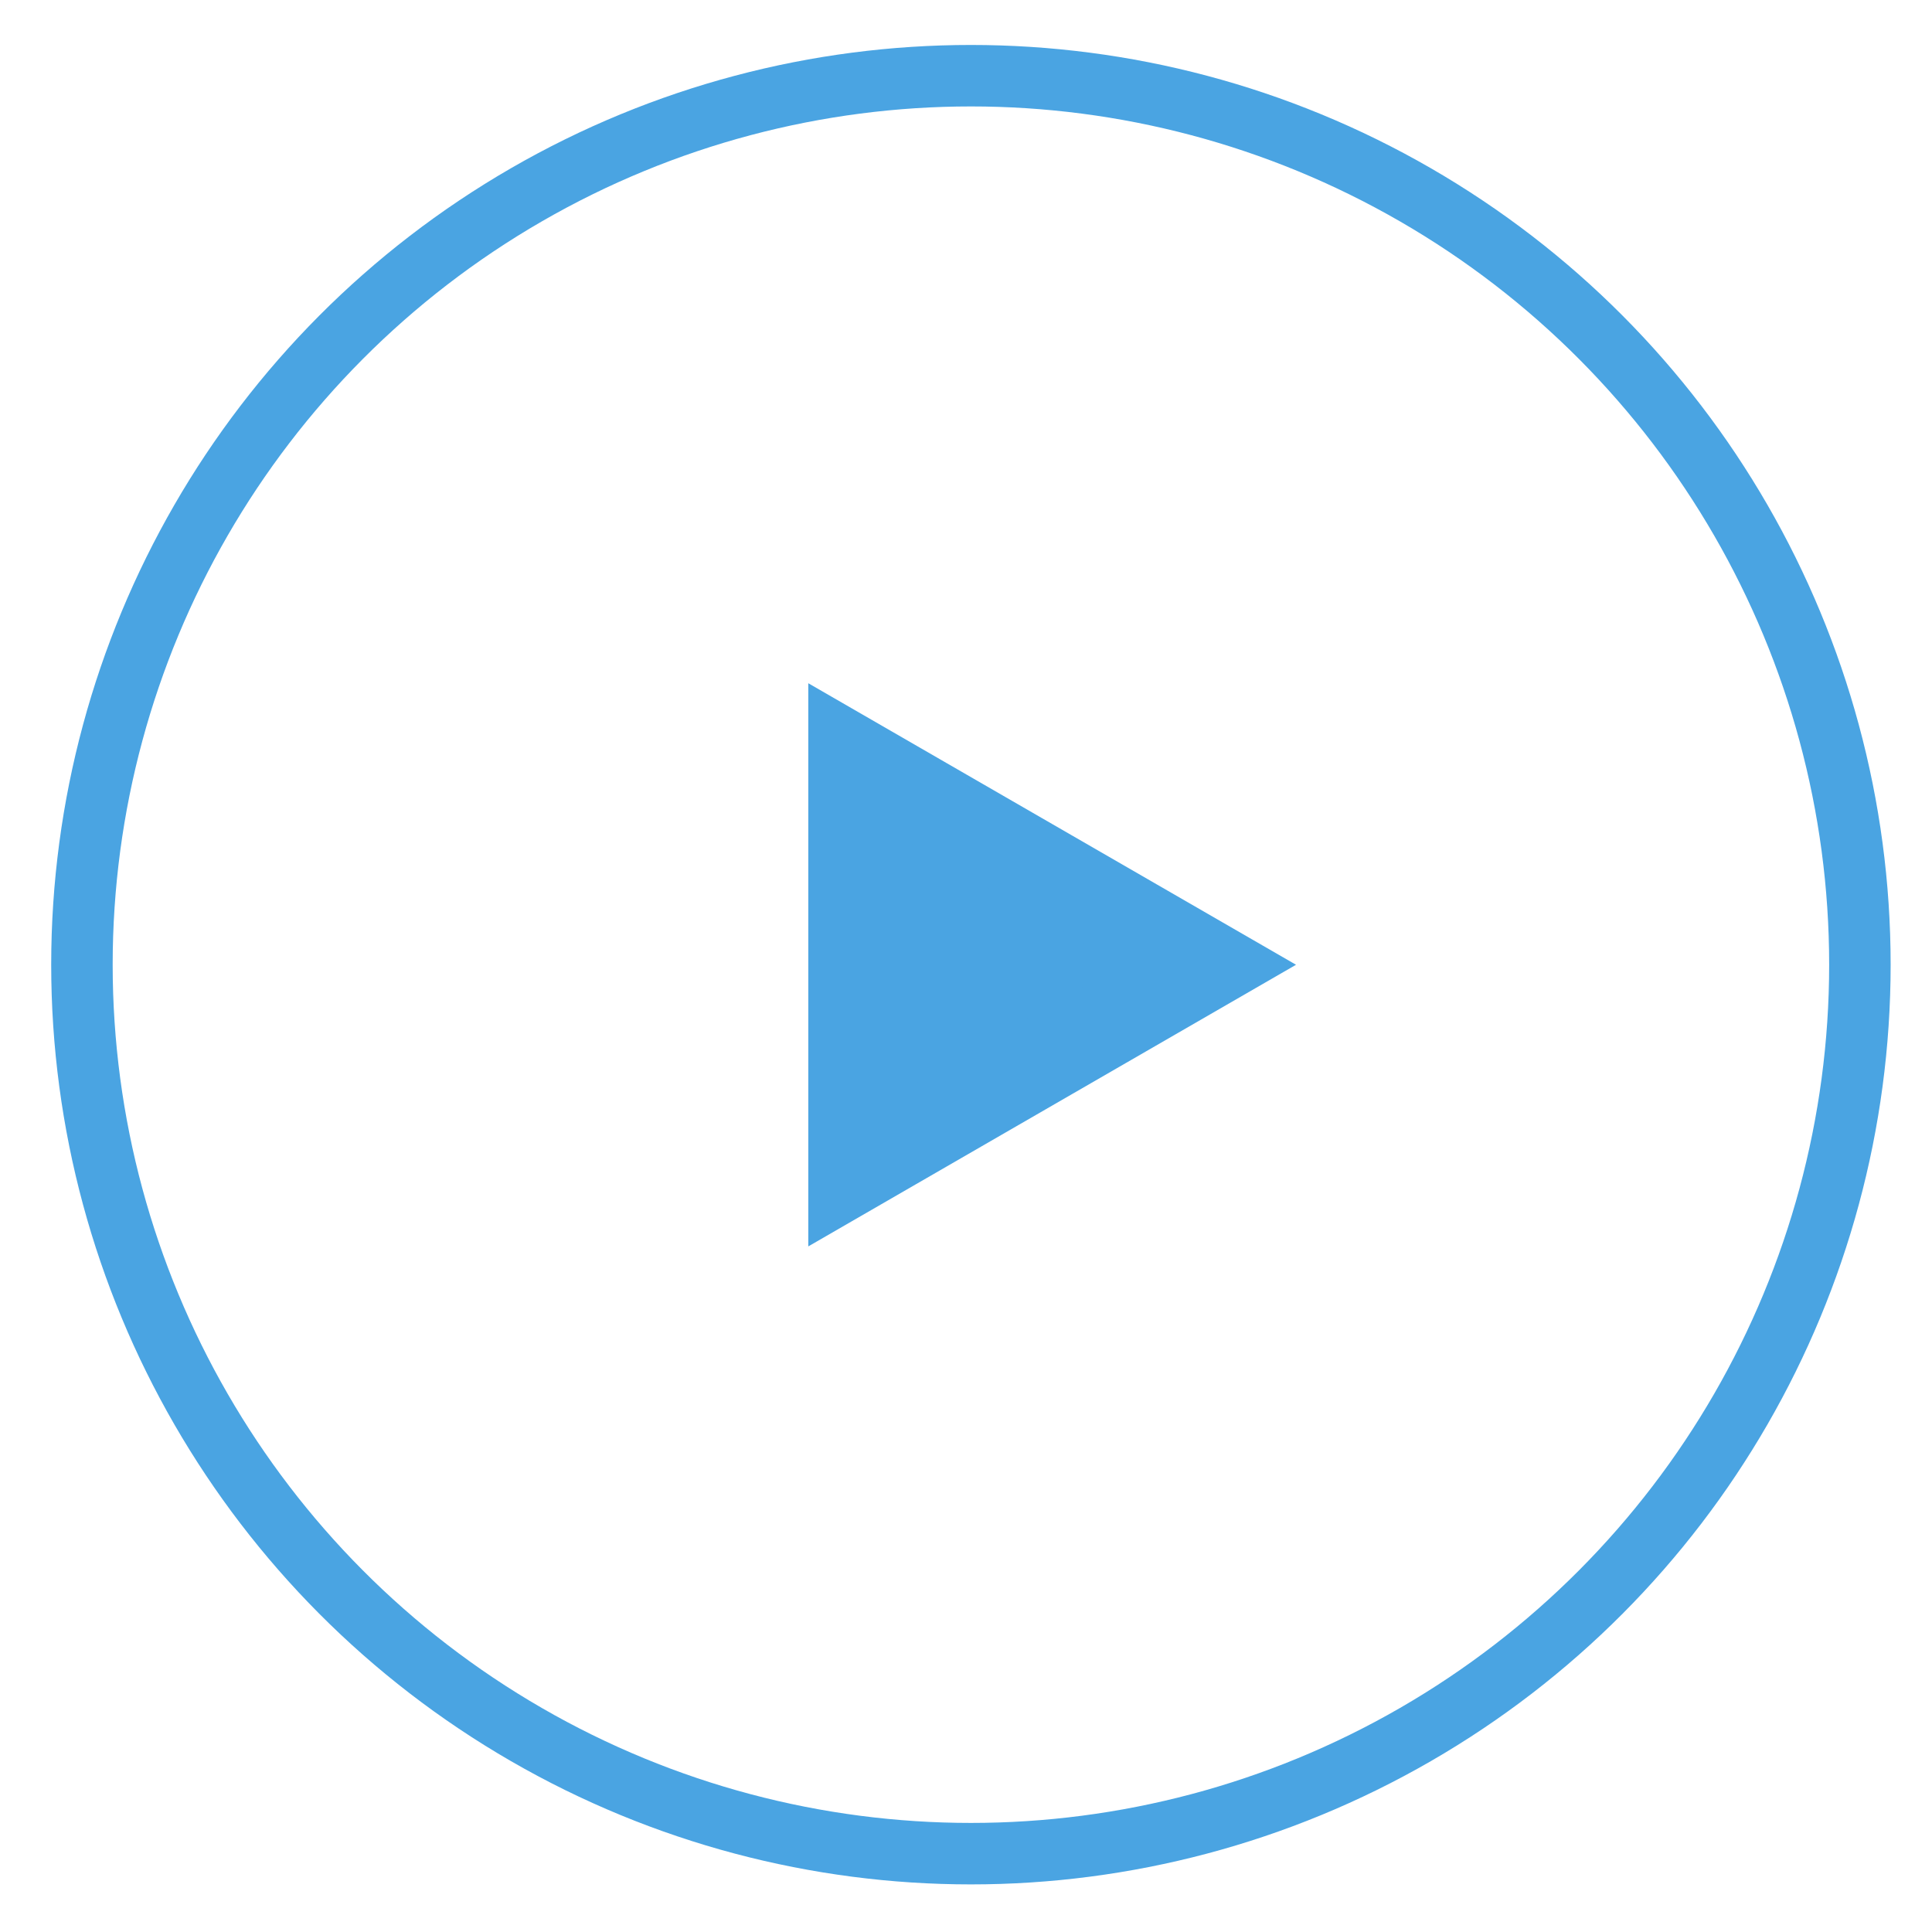
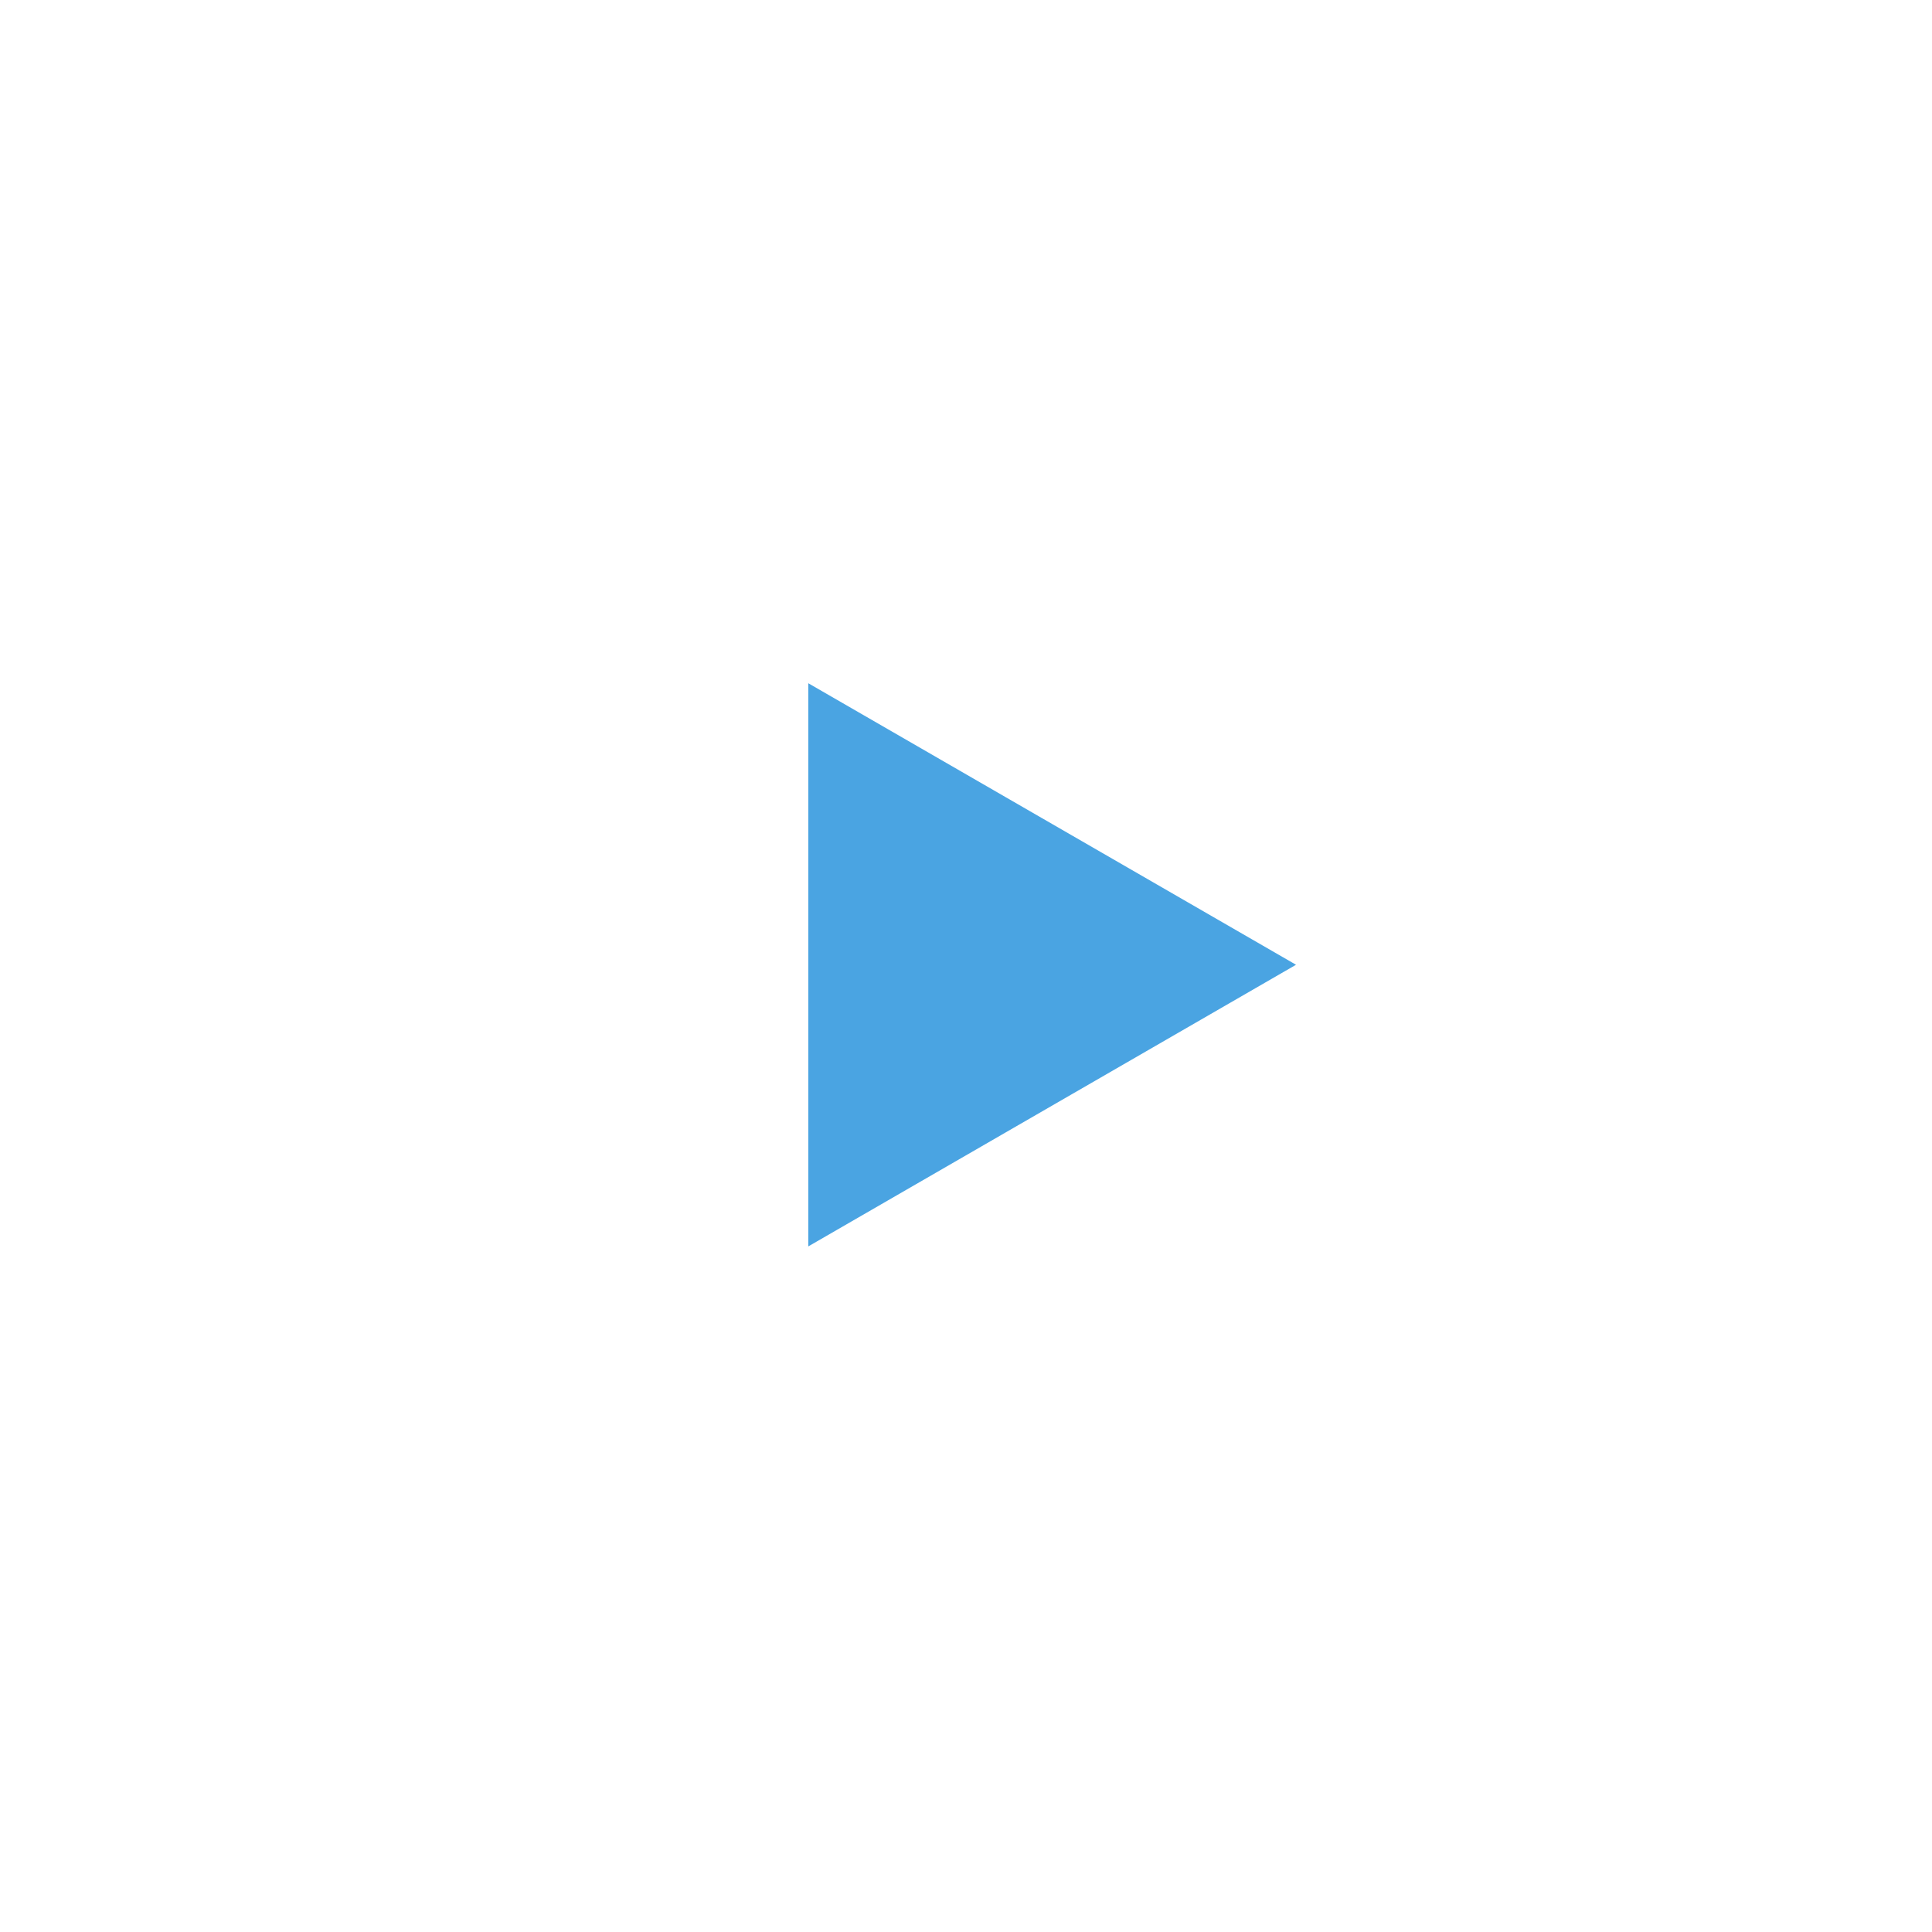
<svg xmlns="http://www.w3.org/2000/svg" width="22" height="22" viewBox="0 0 22 22" fill="none">
-   <circle cx="11.056" cy="10.985" r="10.123" stroke="#4AA4E2" stroke-width="0.7" />
  <path d="M9.704 8.646L13.758 10.986L9.704 13.327L9.704 8.646Z" fill="#4AA4E2" stroke="#4AA4E2" />
</svg>